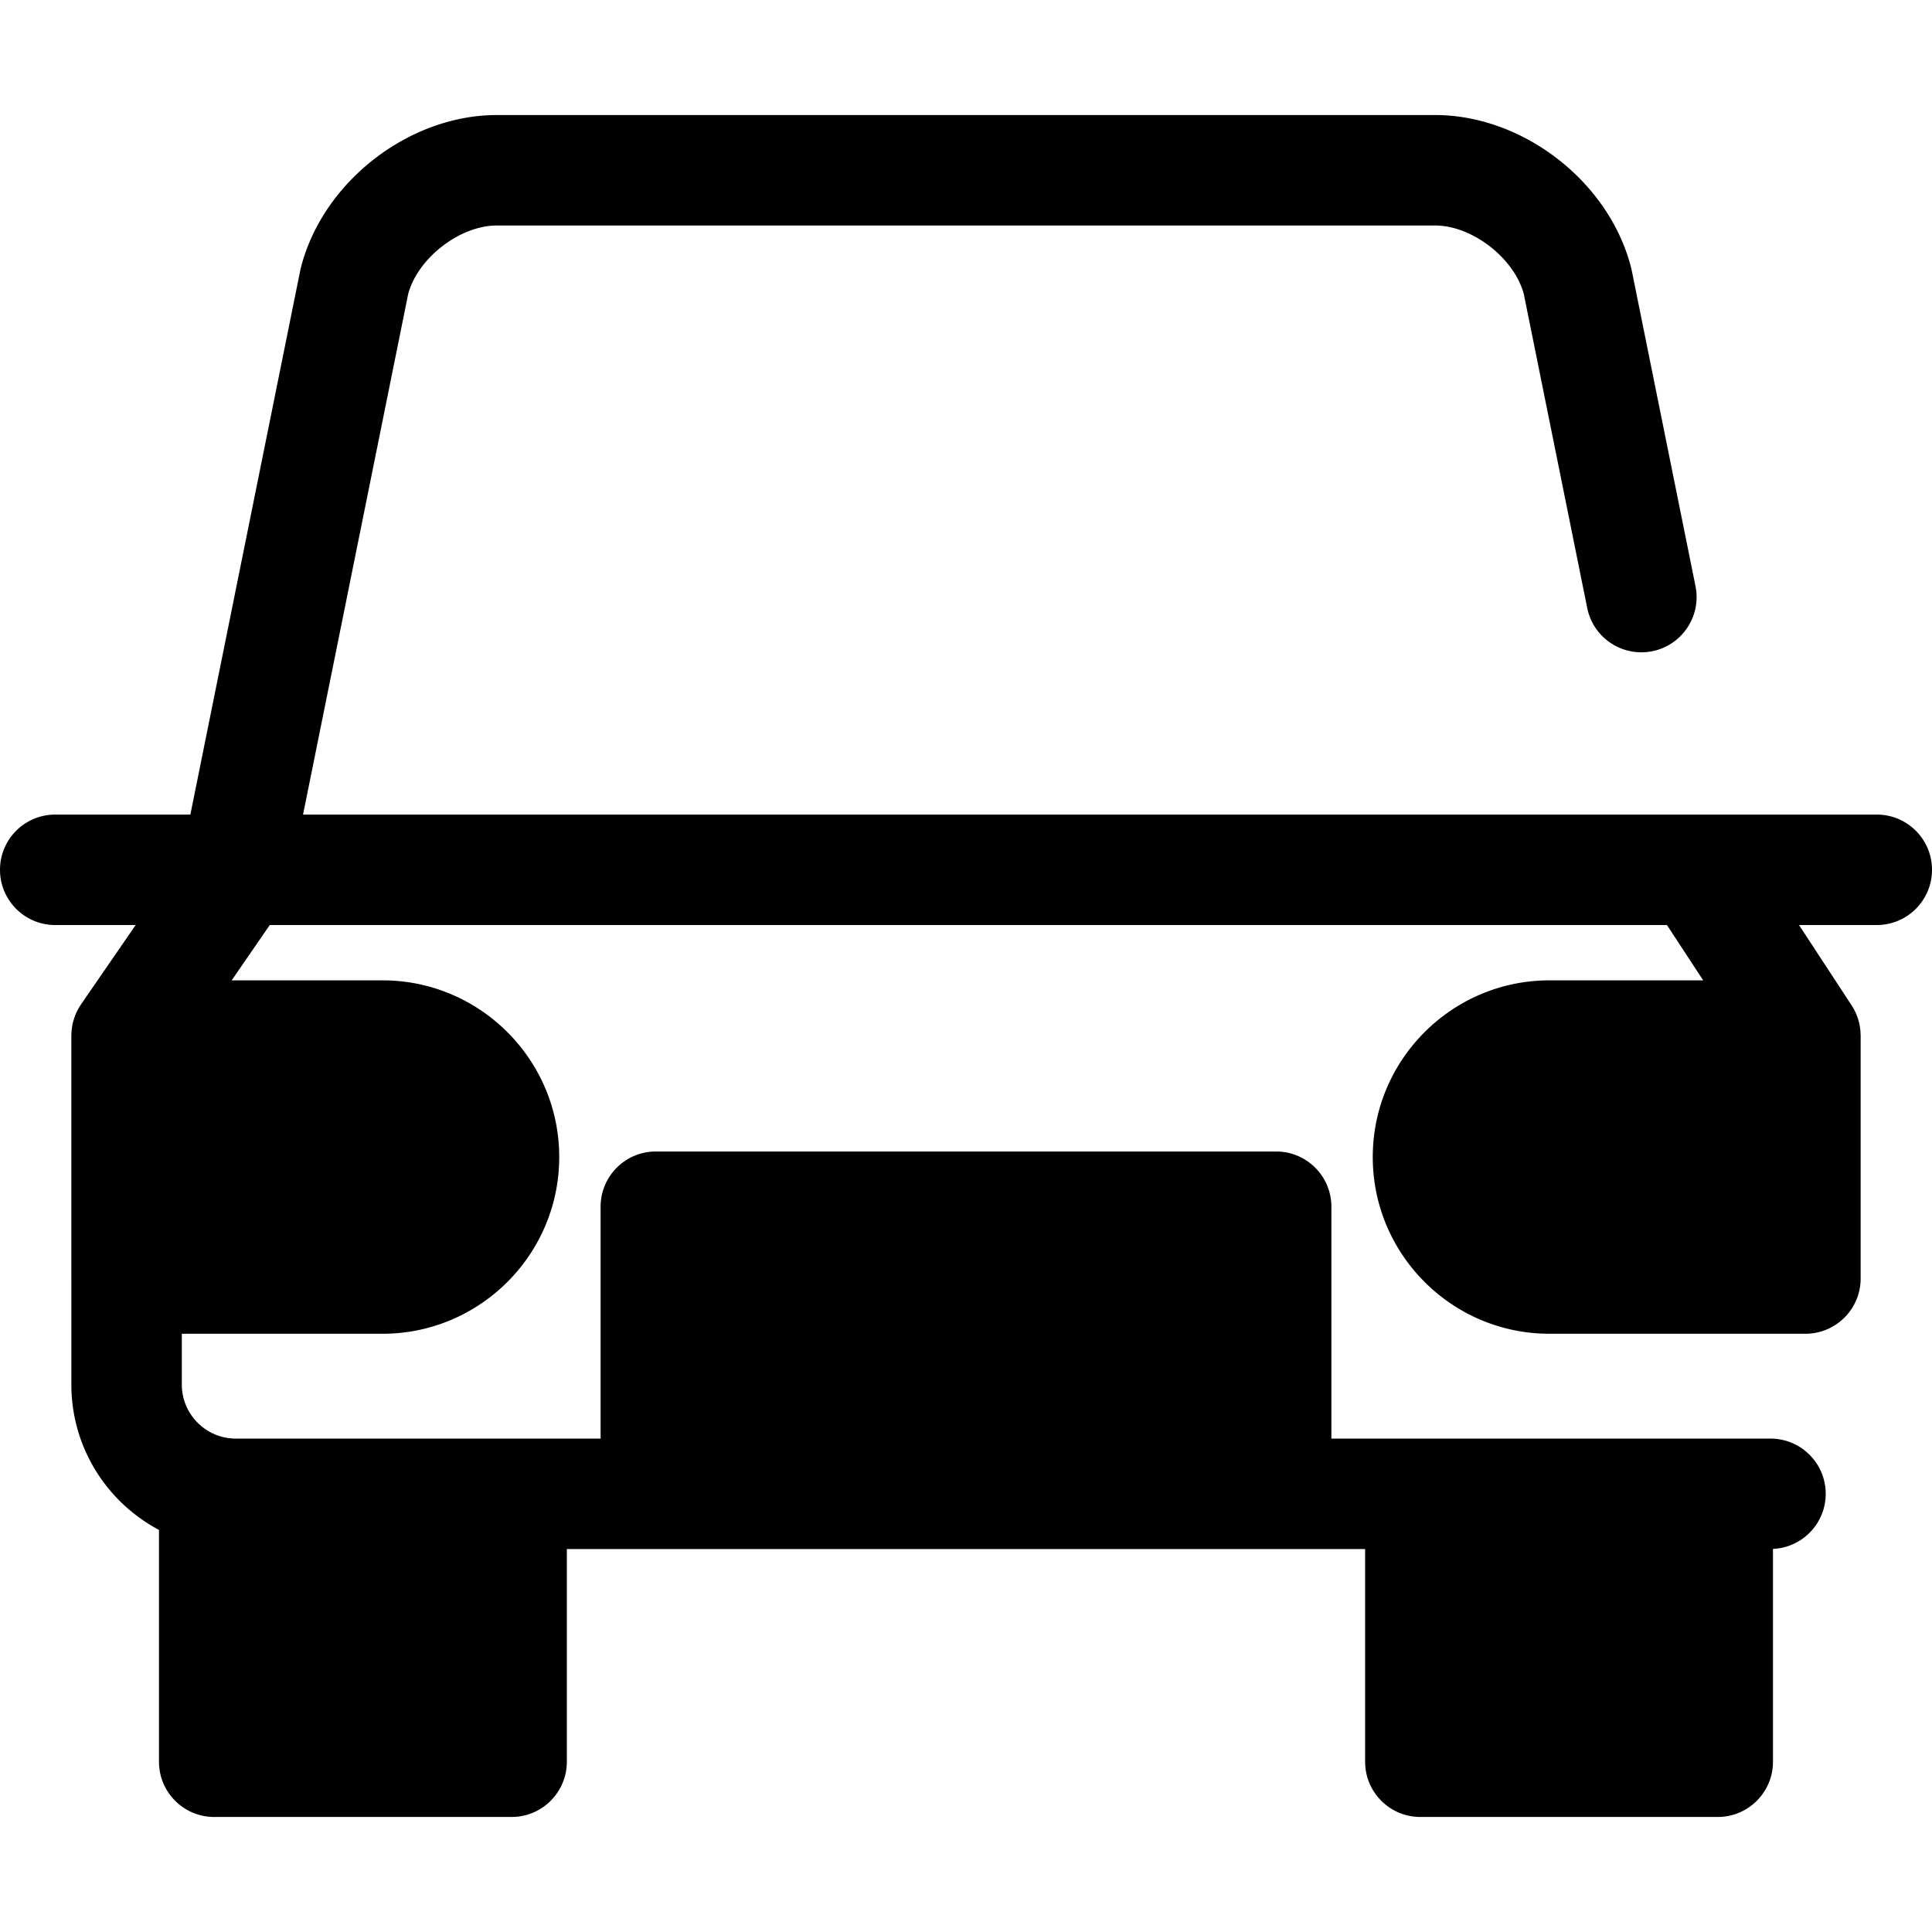
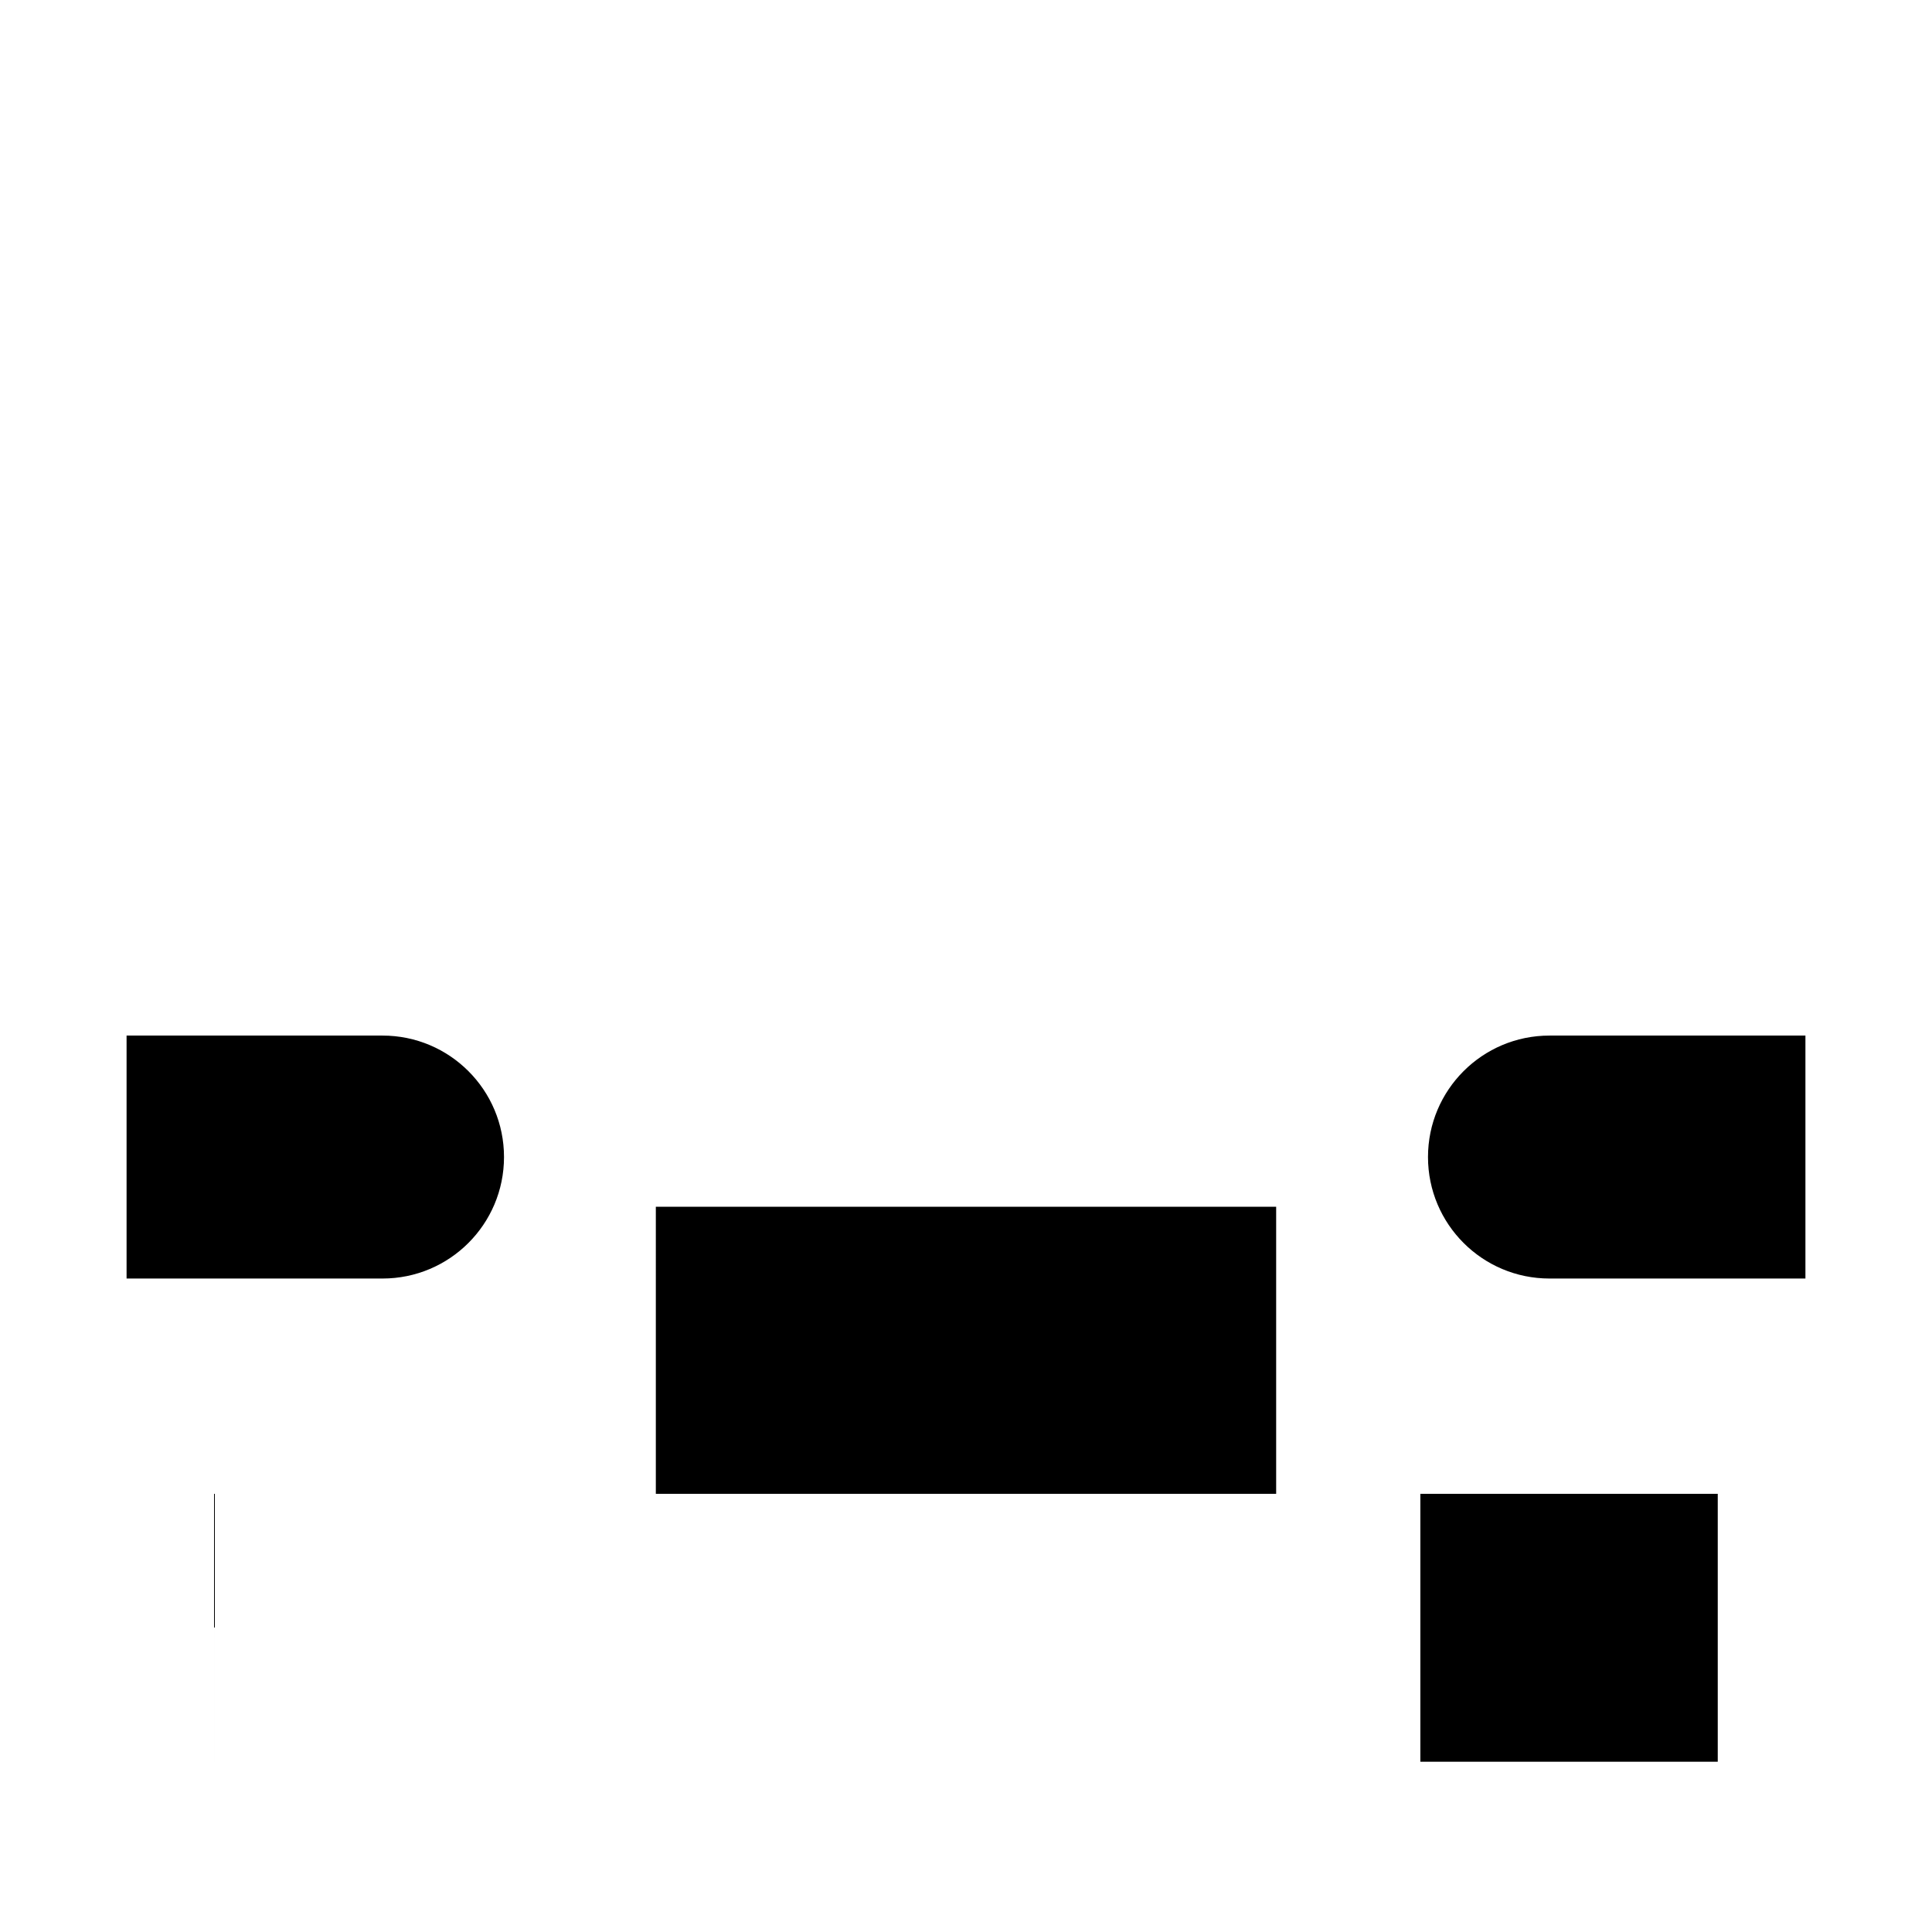
<svg xmlns="http://www.w3.org/2000/svg" class="{$class}{if !empty($modificator)} {$class}--{$modificator}{/if}" width="60" height="60" viewBox="0 0 512.001 512.001">
-   <path class="{$class}__semitone" d="M101.375 338.823H33.544v-64.384h67.831c17.778 0 32.192 14.412 32.192 32.192-.001 17.779-14.413 32.192-32.192 32.192zm309.251-64.384h67.831v64.384h-67.831c-17.778 0-32.192-14.412-32.192-32.192s14.412-32.192 32.192-32.192zm-236.823 45.357h164.392v76.083H173.803zm-117.03 76.079h78.814v71H56.773zm319.637 0h78.814v71H376.41z" />
-   <path class="{$class}__filled" d="M497.364 215.872h-47.64l-.057-.003H80.312l27.852-137.927c2.547-9.553 13.685-18.185 23.542-18.185h248.588c9.857 0 20.992 8.632 23.538 18.184l16.801 83.187c1.6 7.925 9.323 13.044 17.244 11.45 7.924-1.6 13.05-9.32 11.45-17.244l-16.875-83.559a16.402 16.402 0 00-.145-.641c-5.677-22.794-28.524-40.649-52.012-40.649H131.707c-23.485 0-46.333 17.855-52.015 40.647a15.71 15.71 0 00-.145.643L50.448 215.873H14.636C6.553 215.873 0 222.426 0 230.509c0 8.083 6.553 14.636 14.636 14.636h21.312L21.493 266.14l-.012.018c-.117.171-.224.35-.334.527-.11.176-.22.351-.322.53a16.388 16.388 0 00-.858 1.773c-.061.152-.113.307-.168.461-.149.41-.28.825-.391 1.251-.048.181-.1.363-.141.546-.05.22-.088.443-.127.667-.038.214-.07.429-.098.644-.026.206-.053.414-.072.623-.026.306-.04.612-.047.919-.003.114-.018.225-.018.341v64.384c0 .029.004.056.004.085v28.021c0 16.682 9.424 31.197 23.224 38.522v61.429c0 8.083 6.553 14.636 14.636 14.636h78.814c8.083 0 14.636-6.553 14.636-14.636v-56.365h211.554v56.365c0 8.084 6.553 14.636 14.636 14.636h78.814c8.084 0 14.636-6.553 14.636-14.636v-56.4c7.773-.35 13.972-6.743 13.972-14.602 0-8.084-6.553-14.636-14.636-14.636H352.833v-61.447c0-8.083-6.553-14.636-14.636-14.636H173.802c-8.083 0-14.636 6.553-14.636 14.636v61.447H62.5c-7.893 0-14.316-6.421-14.316-14.314v-13.47h53.19c25.821 0 46.828-21.007 46.828-46.828s-21.007-46.828-46.828-46.828h-39.98l10.094-14.664h370.269l9.607 14.664h-40.739c-25.821 0-46.828 21.007-46.828 46.828s21.007 46.828 46.828 46.828h67.831c8.083 0 14.636-6.553 14.636-14.636v-64.384c0-.22-.023-.435-.034-.651-.01-.227-.013-.452-.034-.679-.025-.274-.067-.542-.107-.812-.029-.202-.054-.405-.092-.606-.057-.297-.13-.587-.205-.878-.042-.168-.08-.337-.13-.505a15.317 15.317 0 00-.323-.948c-.05-.133-.092-.266-.145-.398-.142-.35-.301-.689-.468-1.026-.045-.092-.086-.187-.135-.278a15.074 15.074 0 00-.644-1.101c-.029-.045-.051-.094-.081-.139l-.042-.064c-.032-.05-.063-.1-.097-.148l-13.799-21.063h20.609c8.084 0 14.636-6.553 14.636-14.636 0-8.084-6.554-14.635-14.637-14.635zm-56.773 194.643v41.729h-49.542v-41.729h49.542zm-252.153-76.083h135.124v46.81H188.438v-46.81zm-67.487 76.083v41.729H71.409v-41.729h49.542zm-2.021-103.884c0 9.68-7.876 17.556-17.556 17.556H48.185v-35.112h53.19c9.679 0 17.555 7.876 17.555 17.556zm344.89 17.556h-53.195c-9.68 0-17.556-7.876-17.556-17.556s7.876-17.556 17.556-17.556h53.195v35.112z" />
+   <path class="{$class}__semitone" d="M101.375 338.823H33.544v-64.384h67.831c17.778 0 32.192 14.412 32.192 32.192-.001 17.779-14.413 32.192-32.192 32.192zm309.251-64.384h67.831v64.384h-67.831c-17.778 0-32.192-14.412-32.192-32.192s14.412-32.192 32.192-32.192zm-236.823 45.357h164.392v76.083H173.803zm-117.03 76.079v71H56.773zm319.637 0h78.814v71H376.41z" />
</svg>